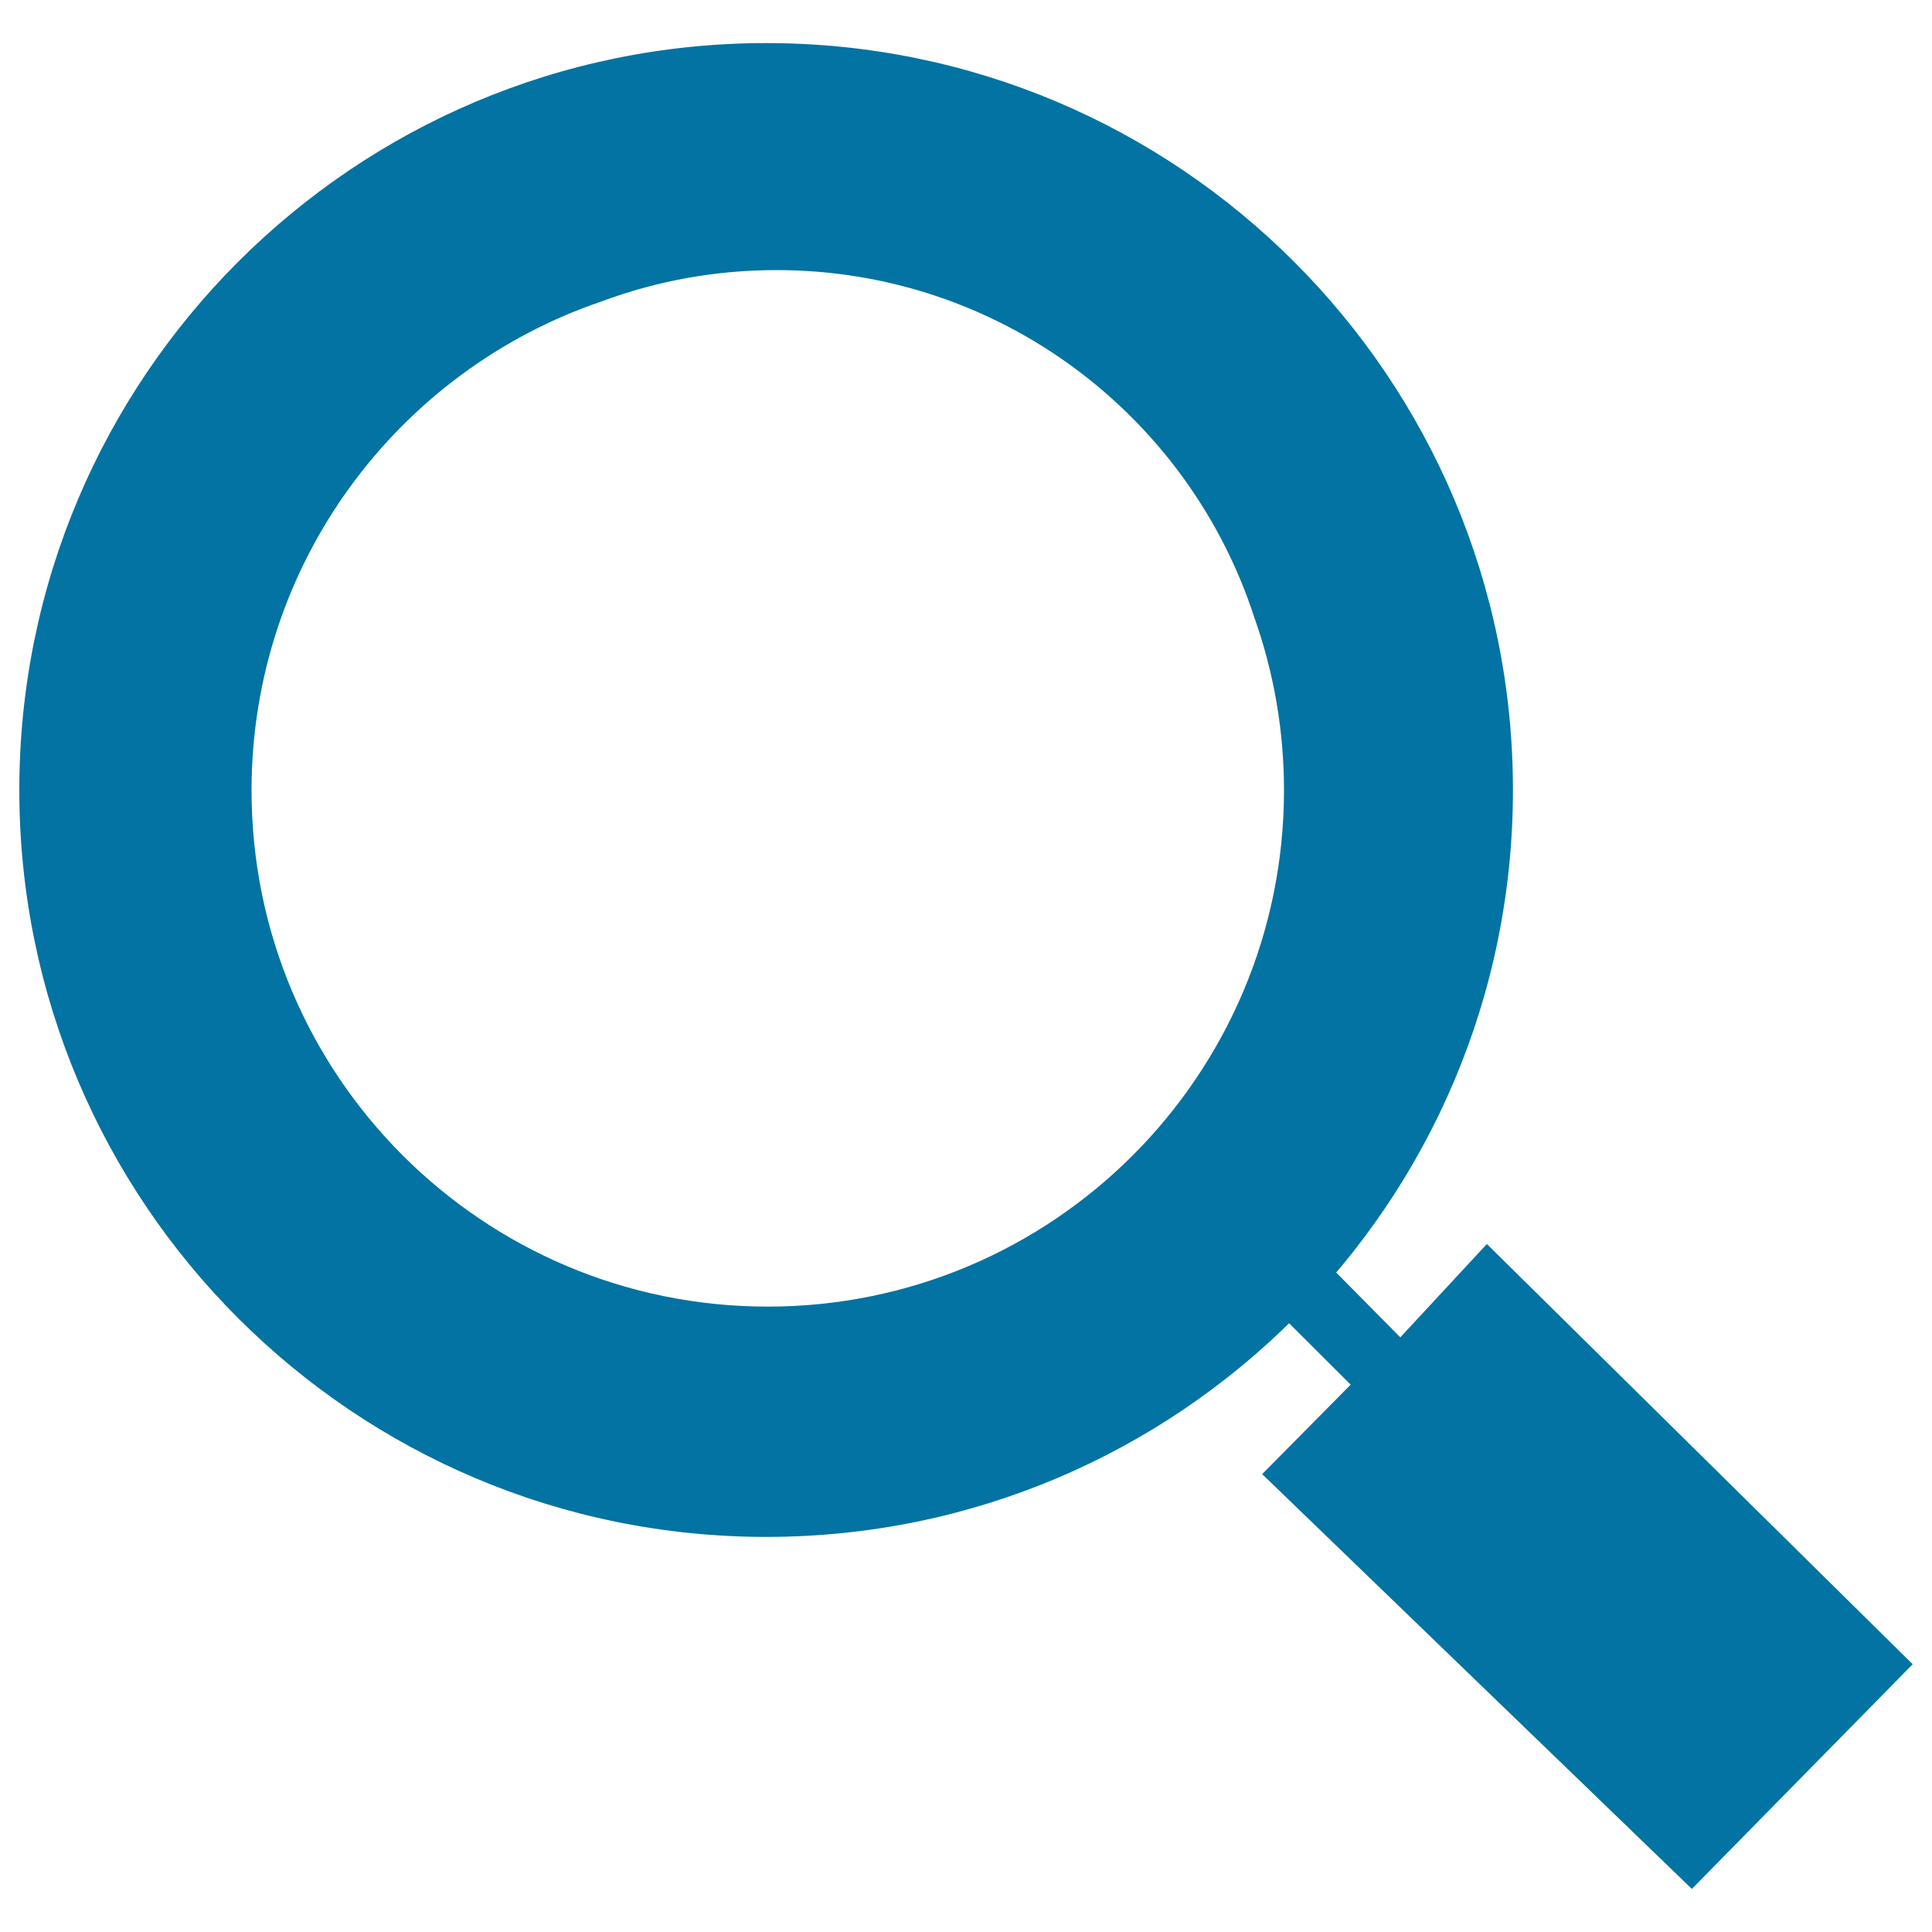
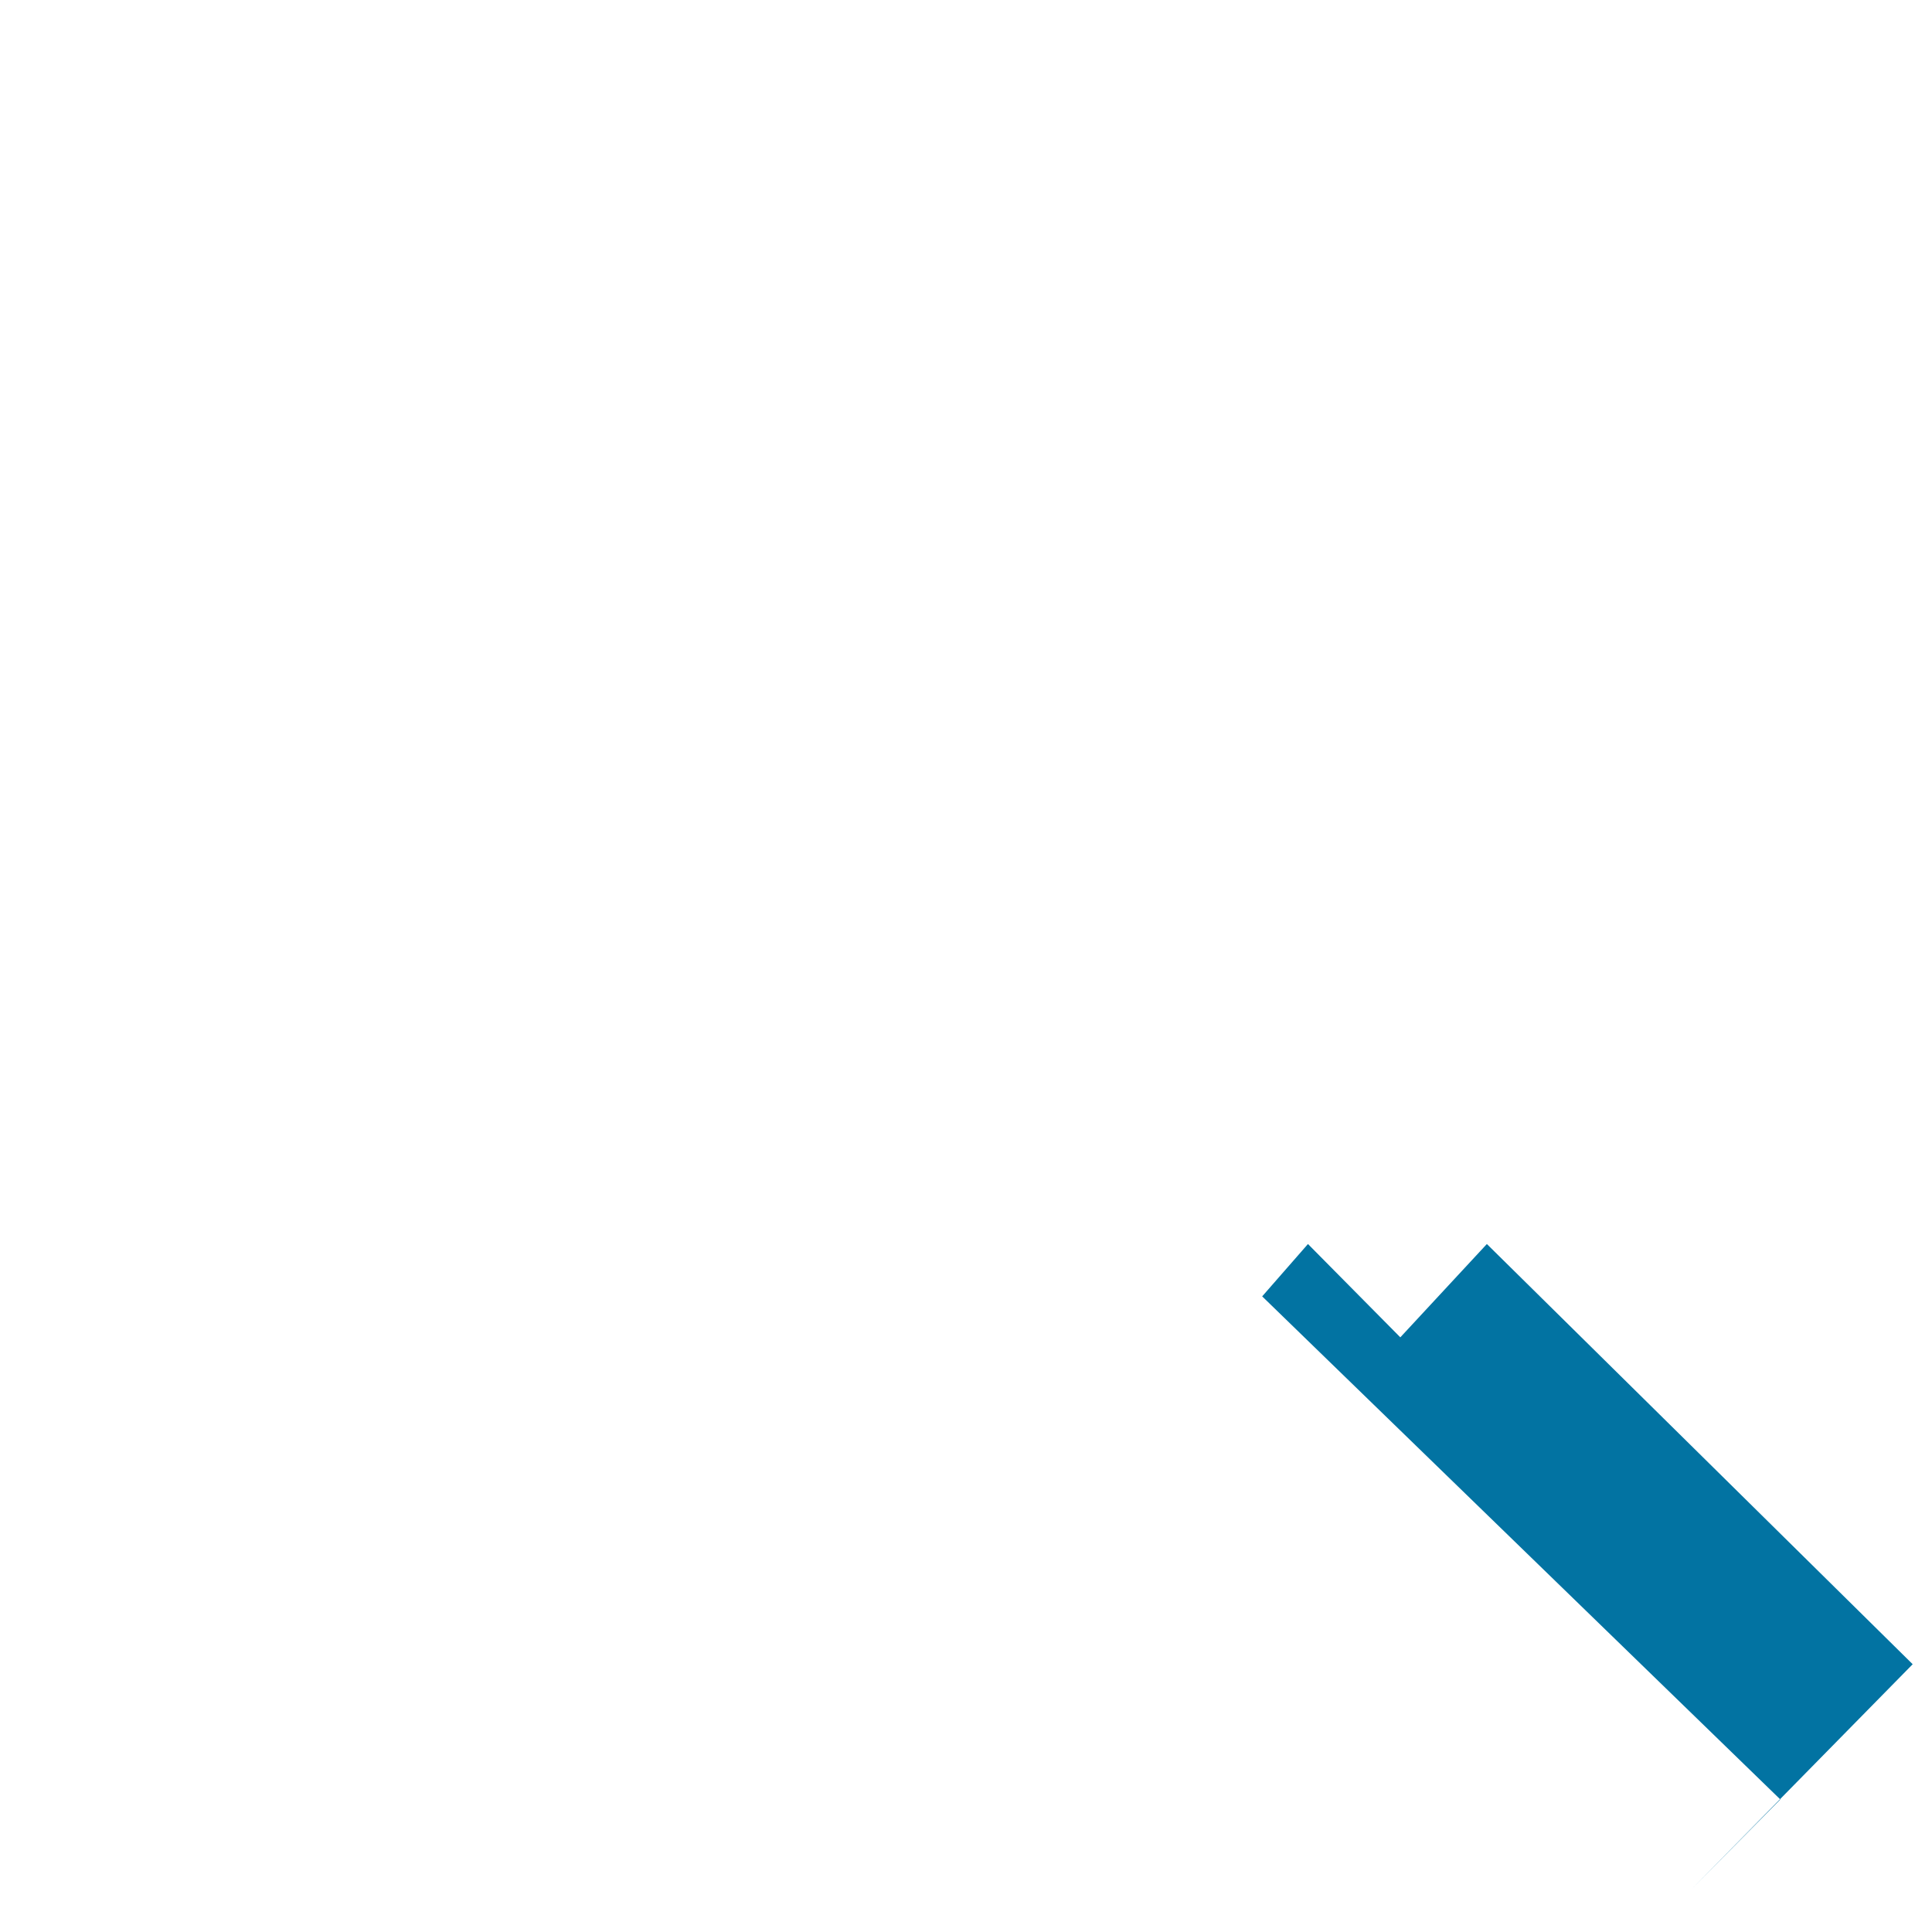
<svg xmlns="http://www.w3.org/2000/svg" viewBox="0 0 1000 1000" style="fill:#0273a2">
  <title>Competitive Query SVG icon</title>
-   <path d="M396.6,22.3C183.1,22.3,10,195.4,10,408.9c0,213.5,173.1,386.6,386.6,386.6c213.5,0,386.5-173.1,386.5-386.6C783.1,195.4,610,22.3,396.6,22.3z M397.4,676.3c-147.6,0-267.2-119.6-267.2-267.2c0-117.5,75.8-217.3,181.2-253.1c28.2-10.5,58.6-16.2,90.5-16.2c115.6,0,213.6,75.5,247.4,180c9.9,27.9,15.3,58,15.3,89.3C664.5,556.7,544.9,676.3,397.4,676.3z" />
-   <path d="M677,643.9l47.8,48.3l44.8-48.3L990,861.4L875.7,977.7L653.3,763l45.8-46.3L653.3,671L677,643.9z" />
+   <path d="M677,643.9l47.8,48.3l44.8-48.3L990,861.4L875.7,977.7l45.8-46.3L653.3,671L677,643.9z" />
</svg>